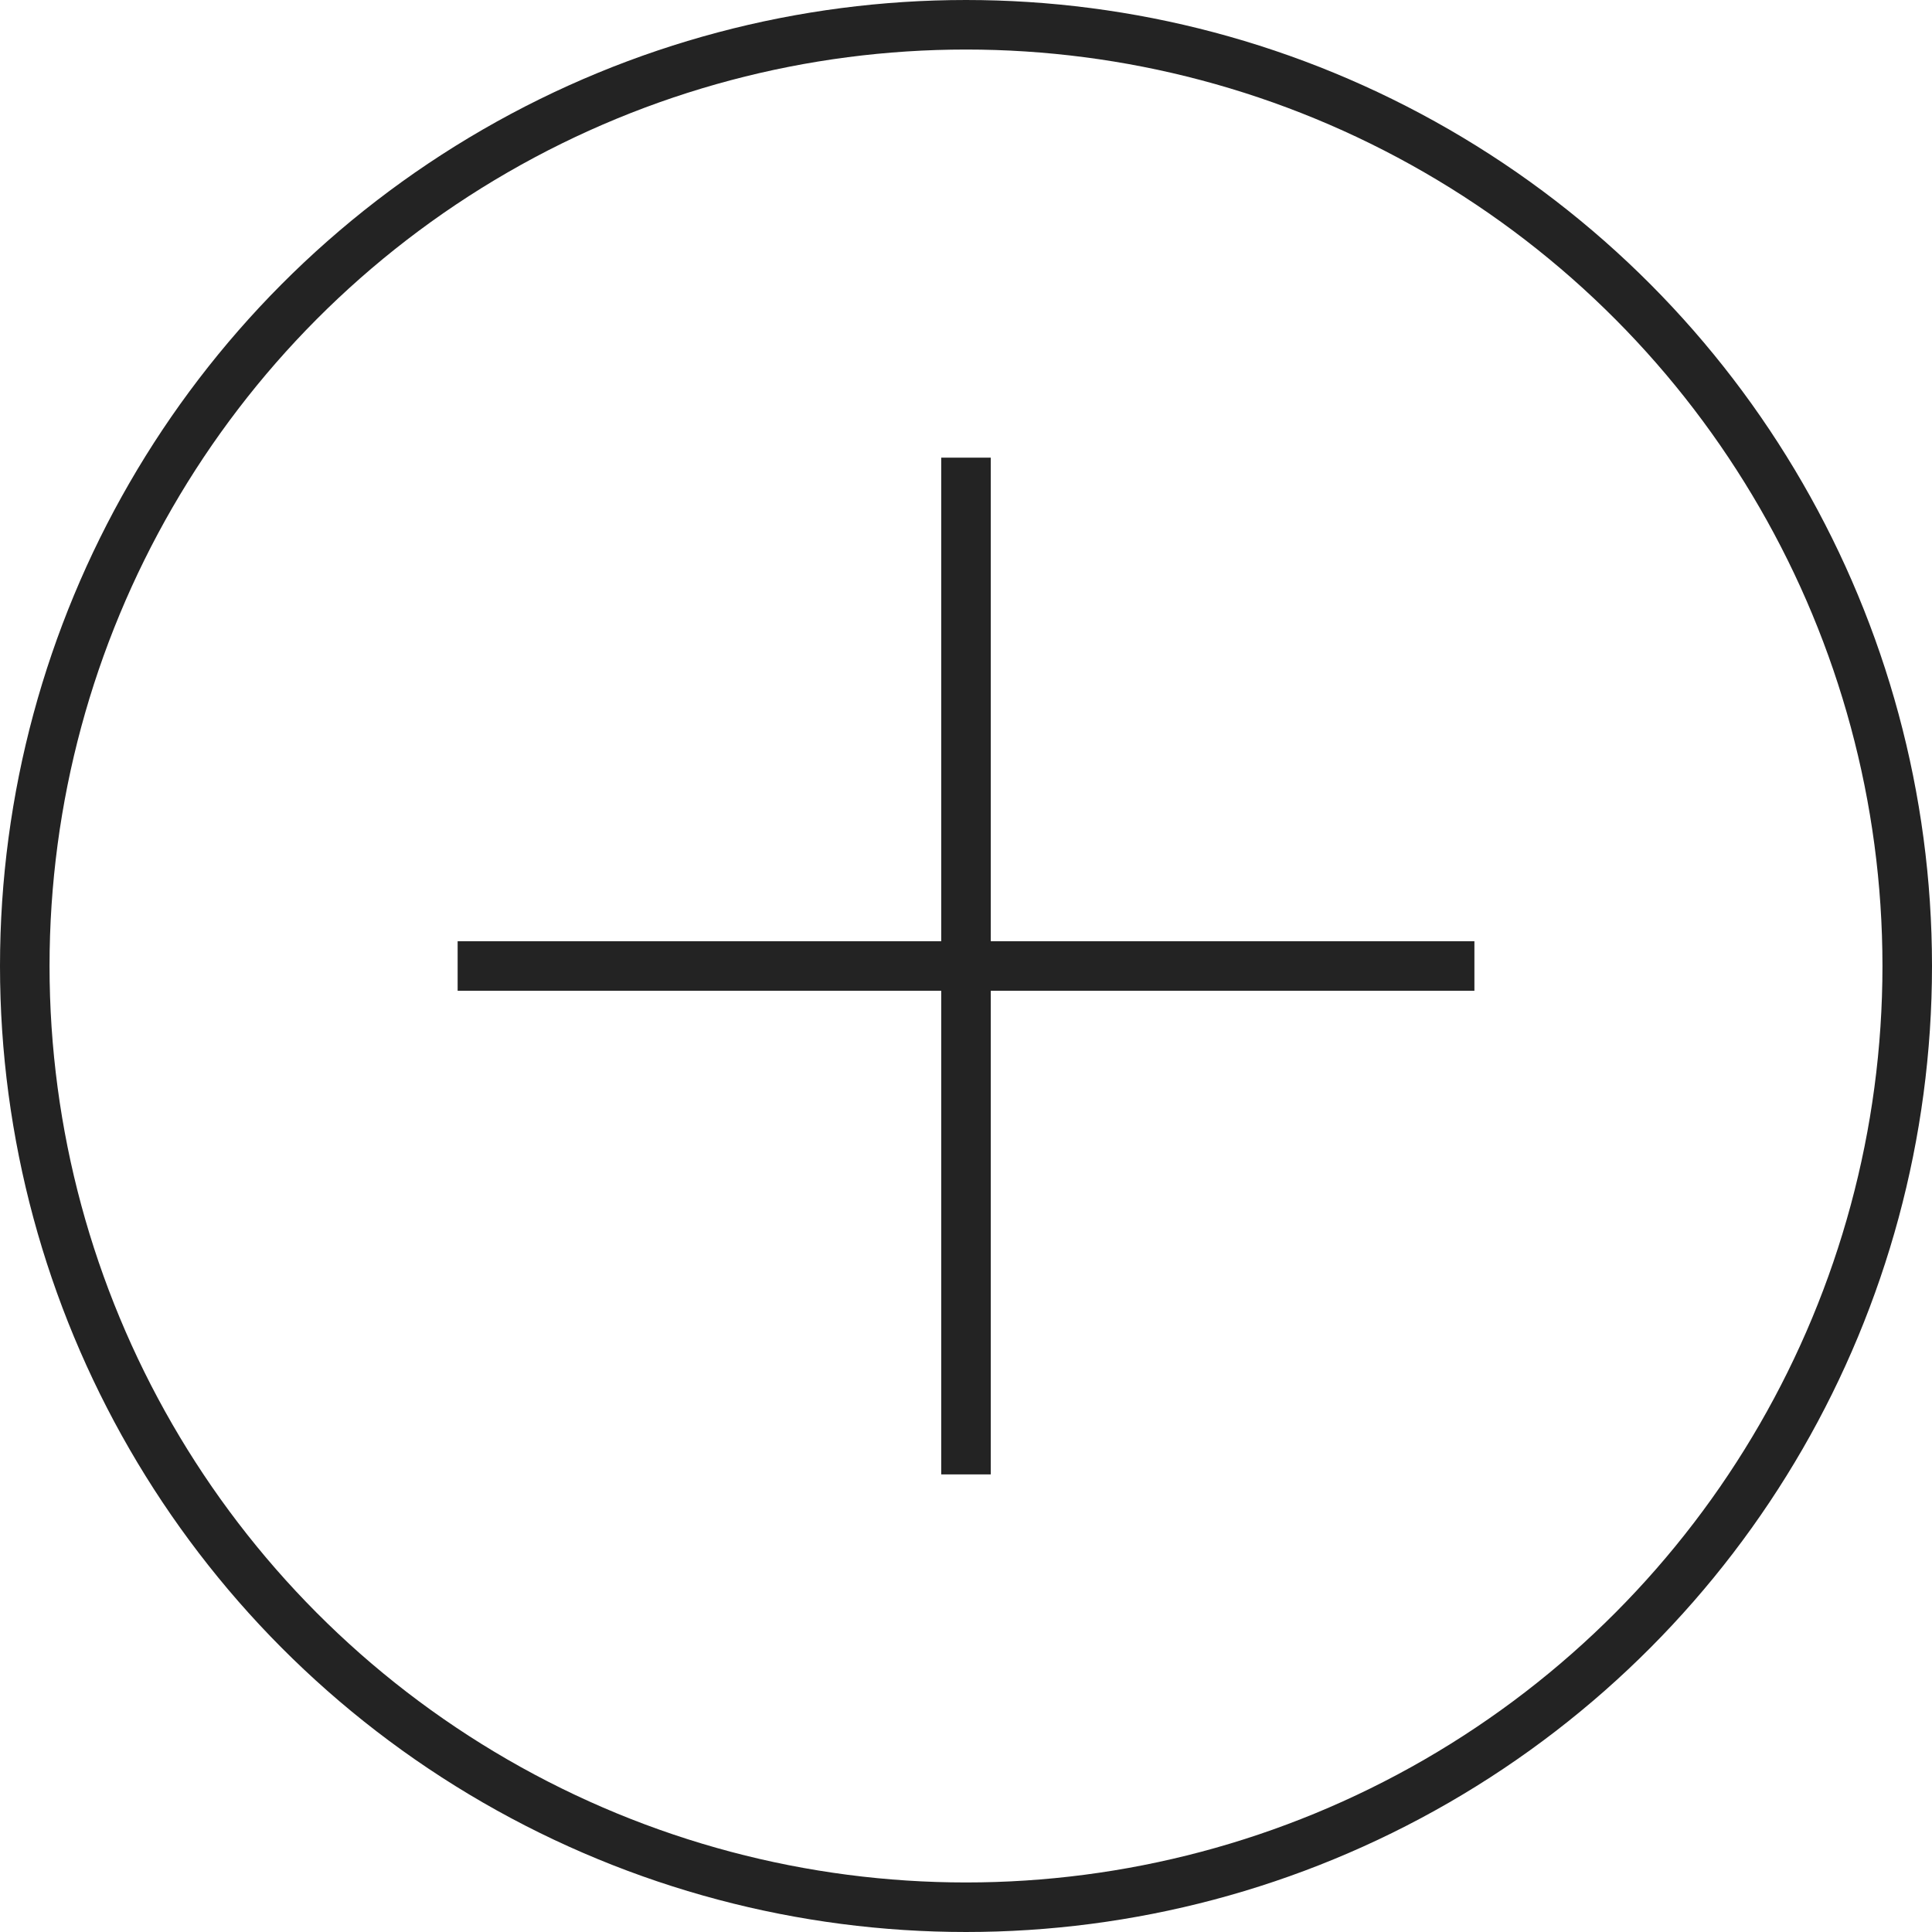
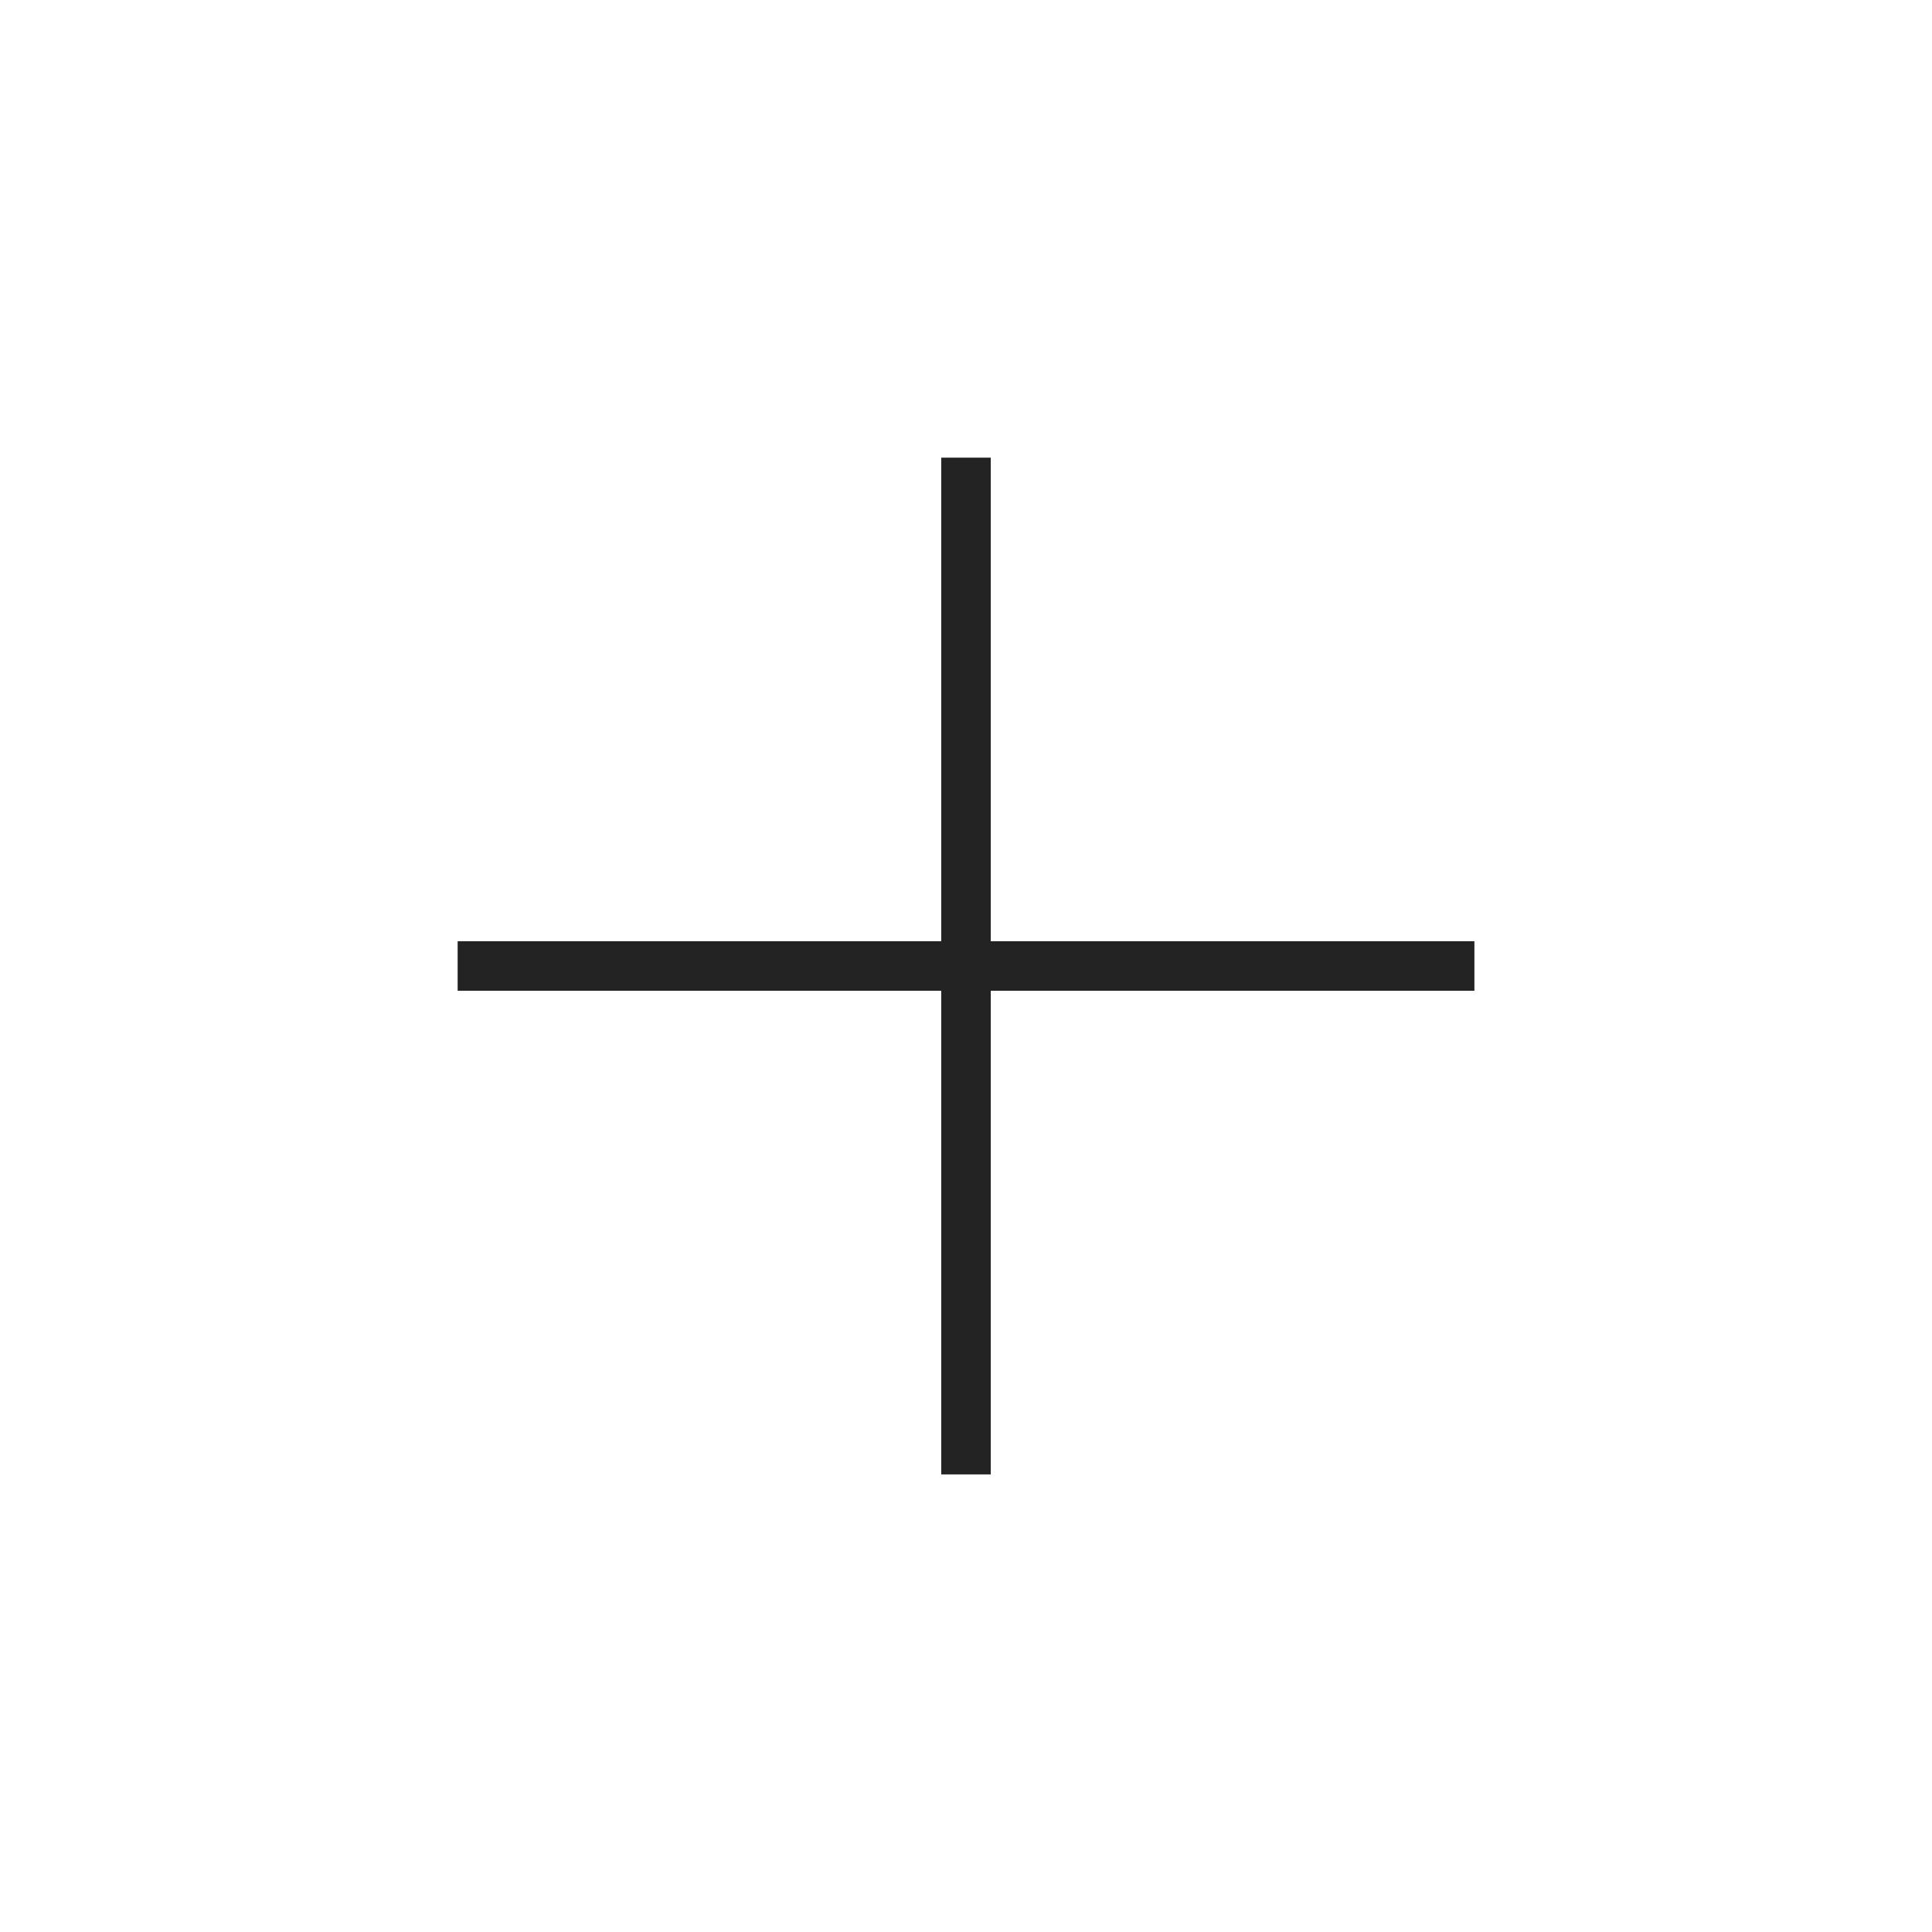
<svg xmlns="http://www.w3.org/2000/svg" width="39" height="39" viewBox="0 0 39 39">
  <g fill="none" stroke="#232323" stroke-width="1">
    <circle cx="19.5" cy="19.5" r="19.5" stroke="none" />
-     <circle cx="19.5" cy="19.5" r="19" fill="none" />
  </g>
  <g transform="translate(-1198.907 -503.026)">
    <path d="M0,0V20.525" transform="translate(1228.67 522.526) rotate(90)" fill="none" stroke="#232323" stroke-width="1" />
    <path d="M0,0V20.525" transform="translate(1218.407 532.789) rotate(180)" fill="none" stroke="#232323" stroke-width="1" />
  </g>
</svg>